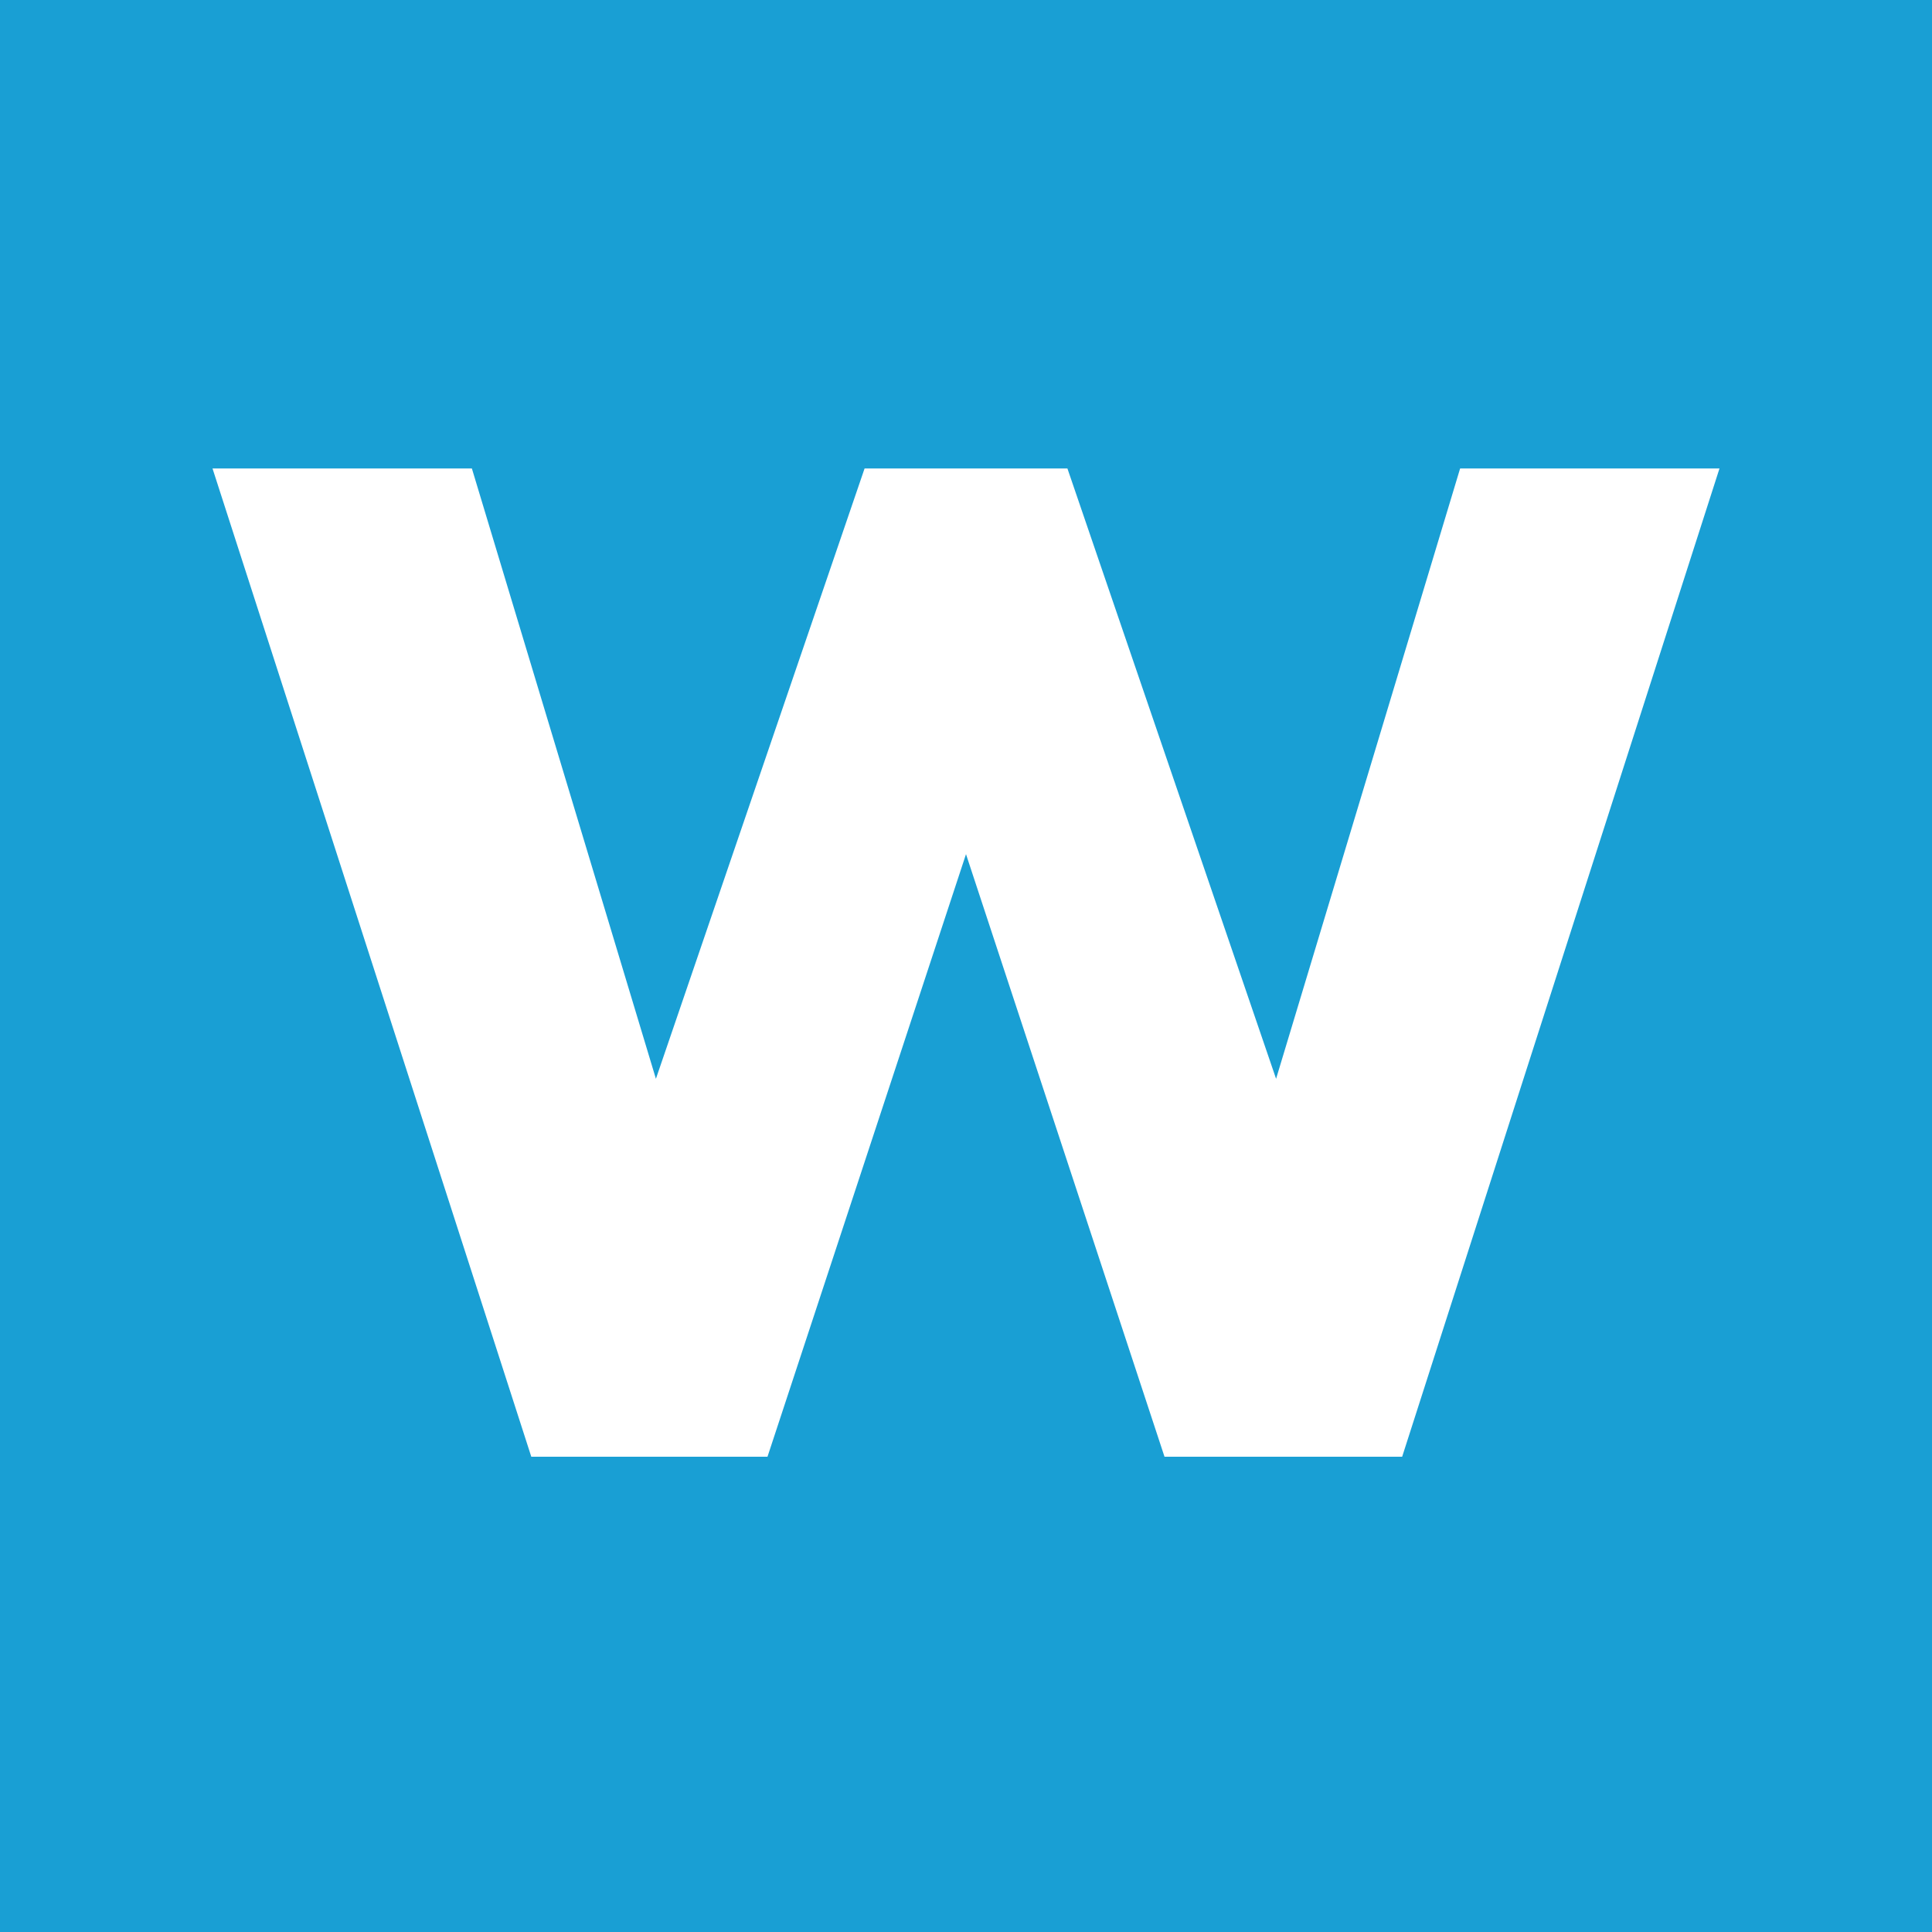
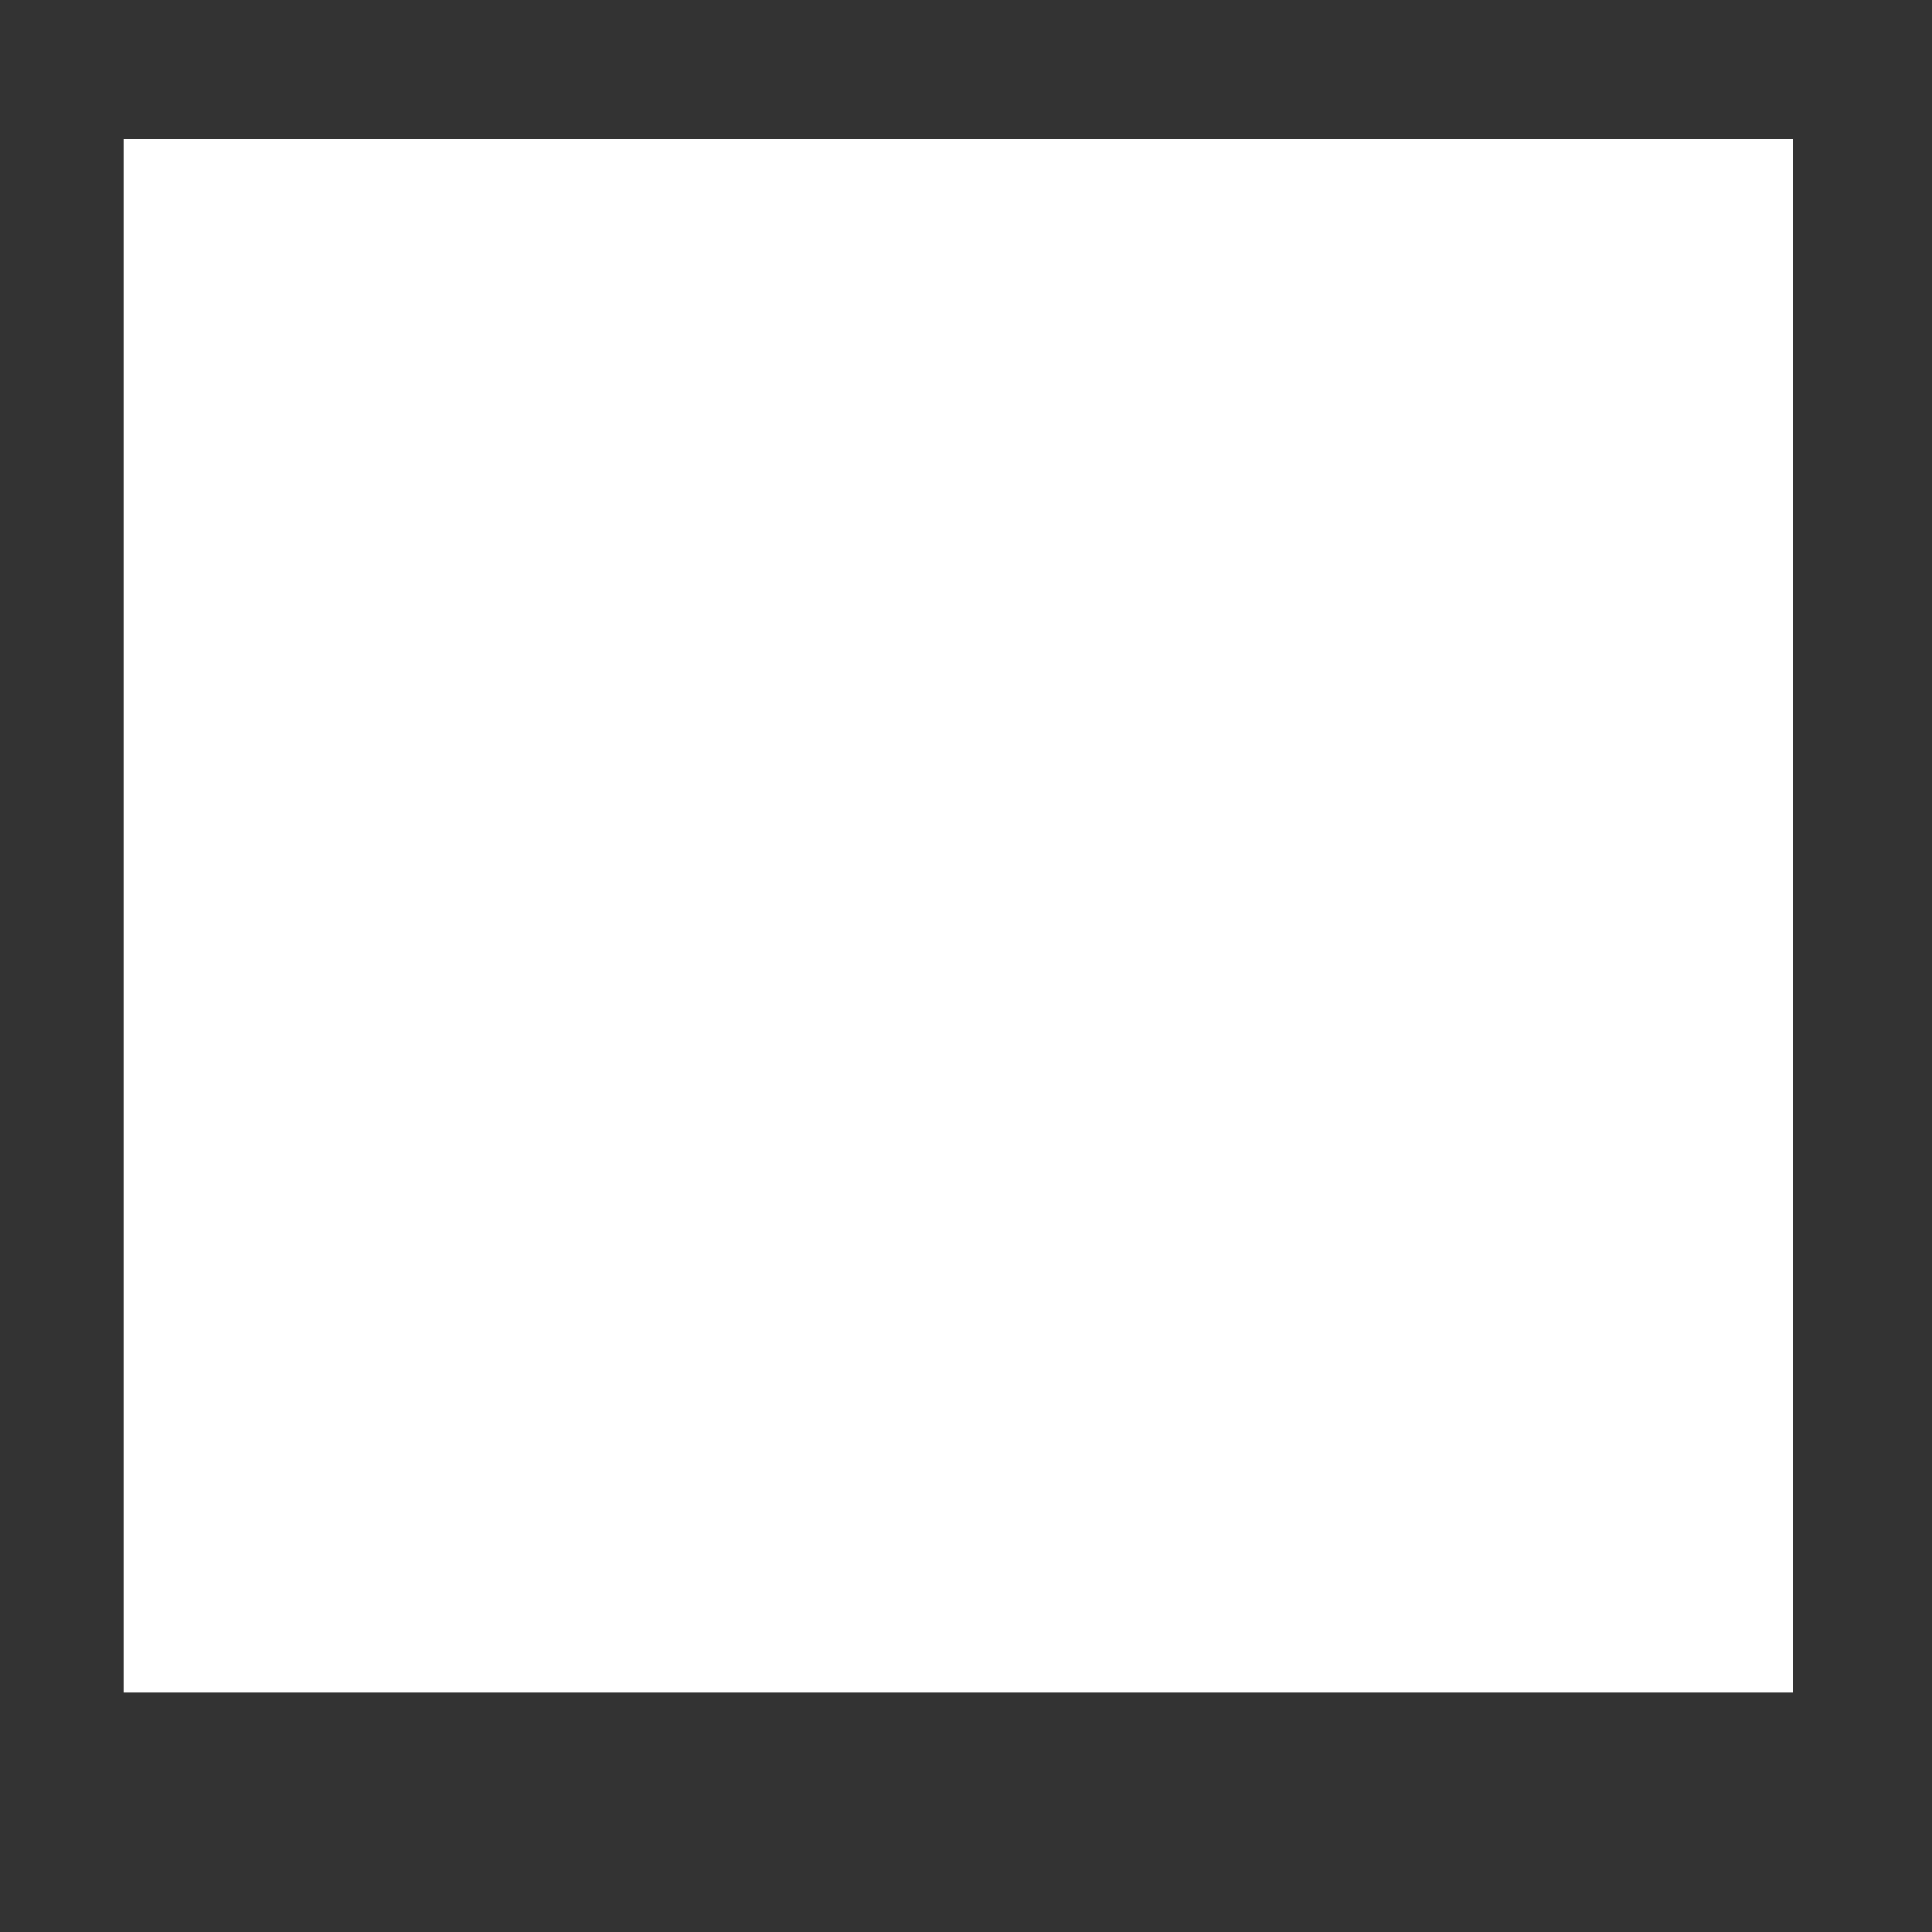
<svg xmlns="http://www.w3.org/2000/svg" width="250" height="250" viewBox="0 0 250 250" fill="none">
  <rect x="0" y="0" width="250" height="250" fill="#333333" stroke="none" />
  <rect x="16" y="18" width="216" height="201" fill="white" />
-   <path d="M0 0V250H250V0H0ZM181.438 188.502H150.688L125 110.527L99.312 188.502H68.75L27.5 60.623H61.062L84.875 139.596L111.875 60.623H138.125L165.125 139.596L188.938 60.623H222.5L181.438 188.502Z" fill="#199FD4" />
</svg>